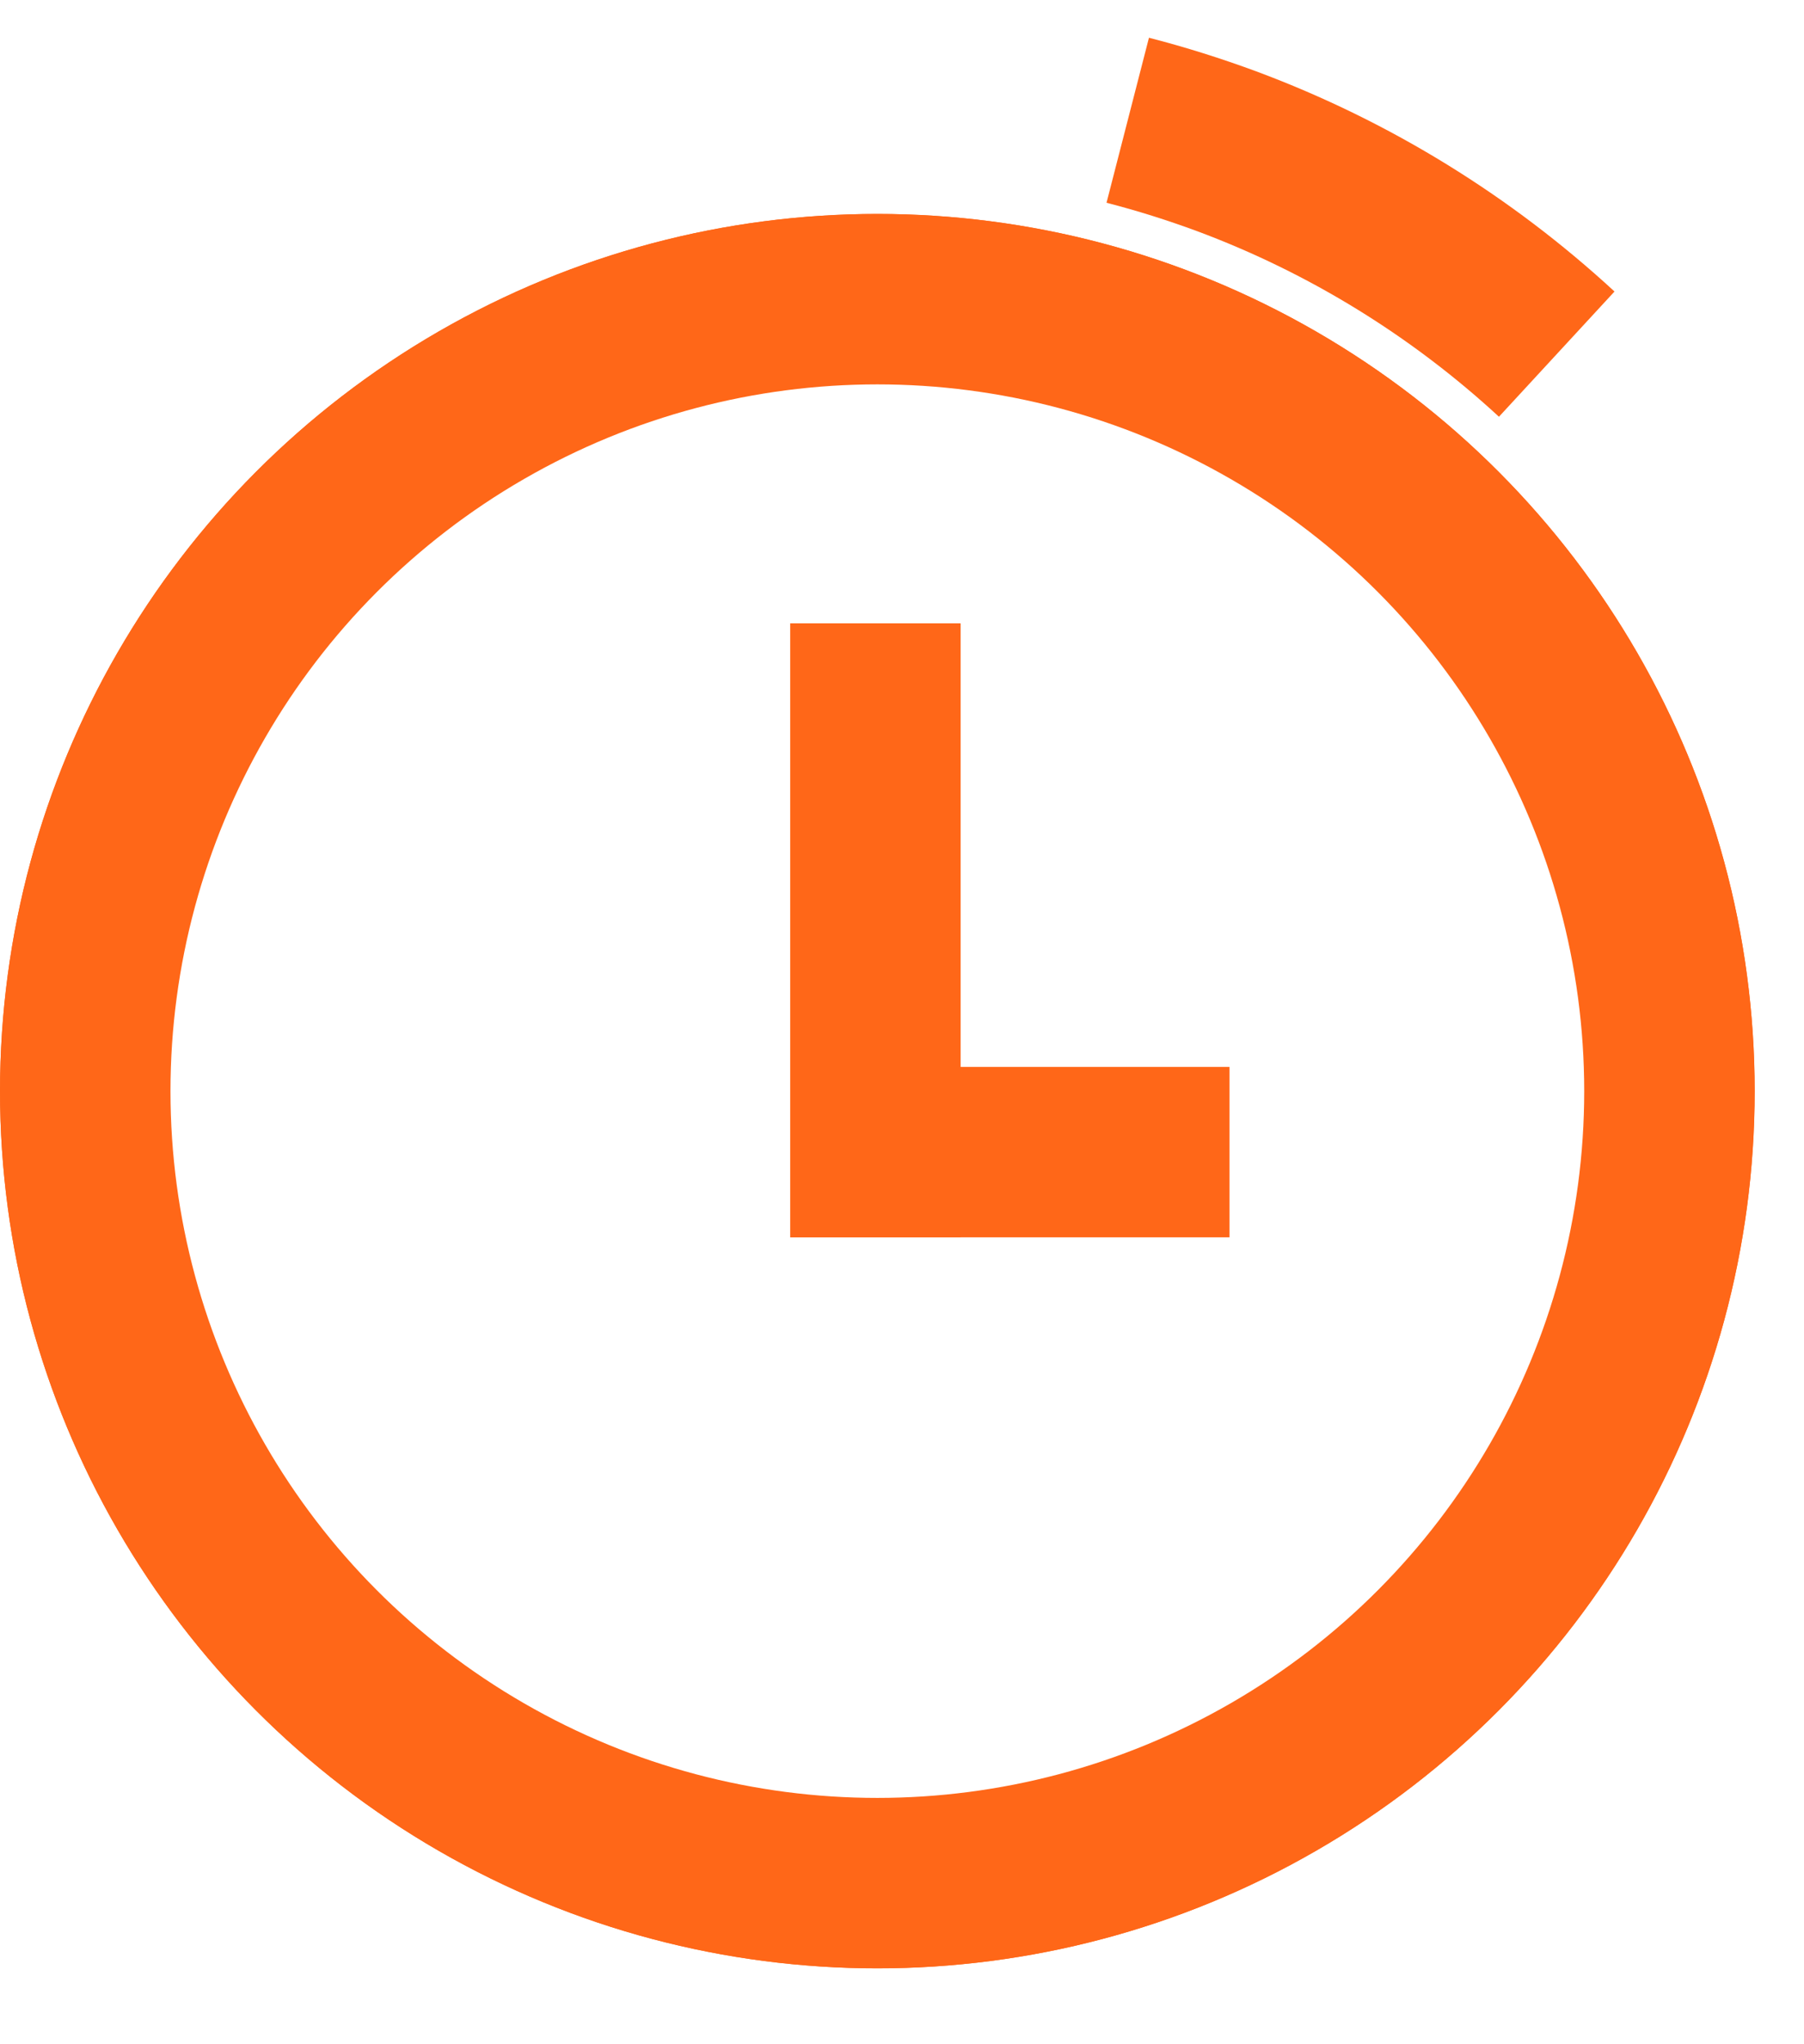
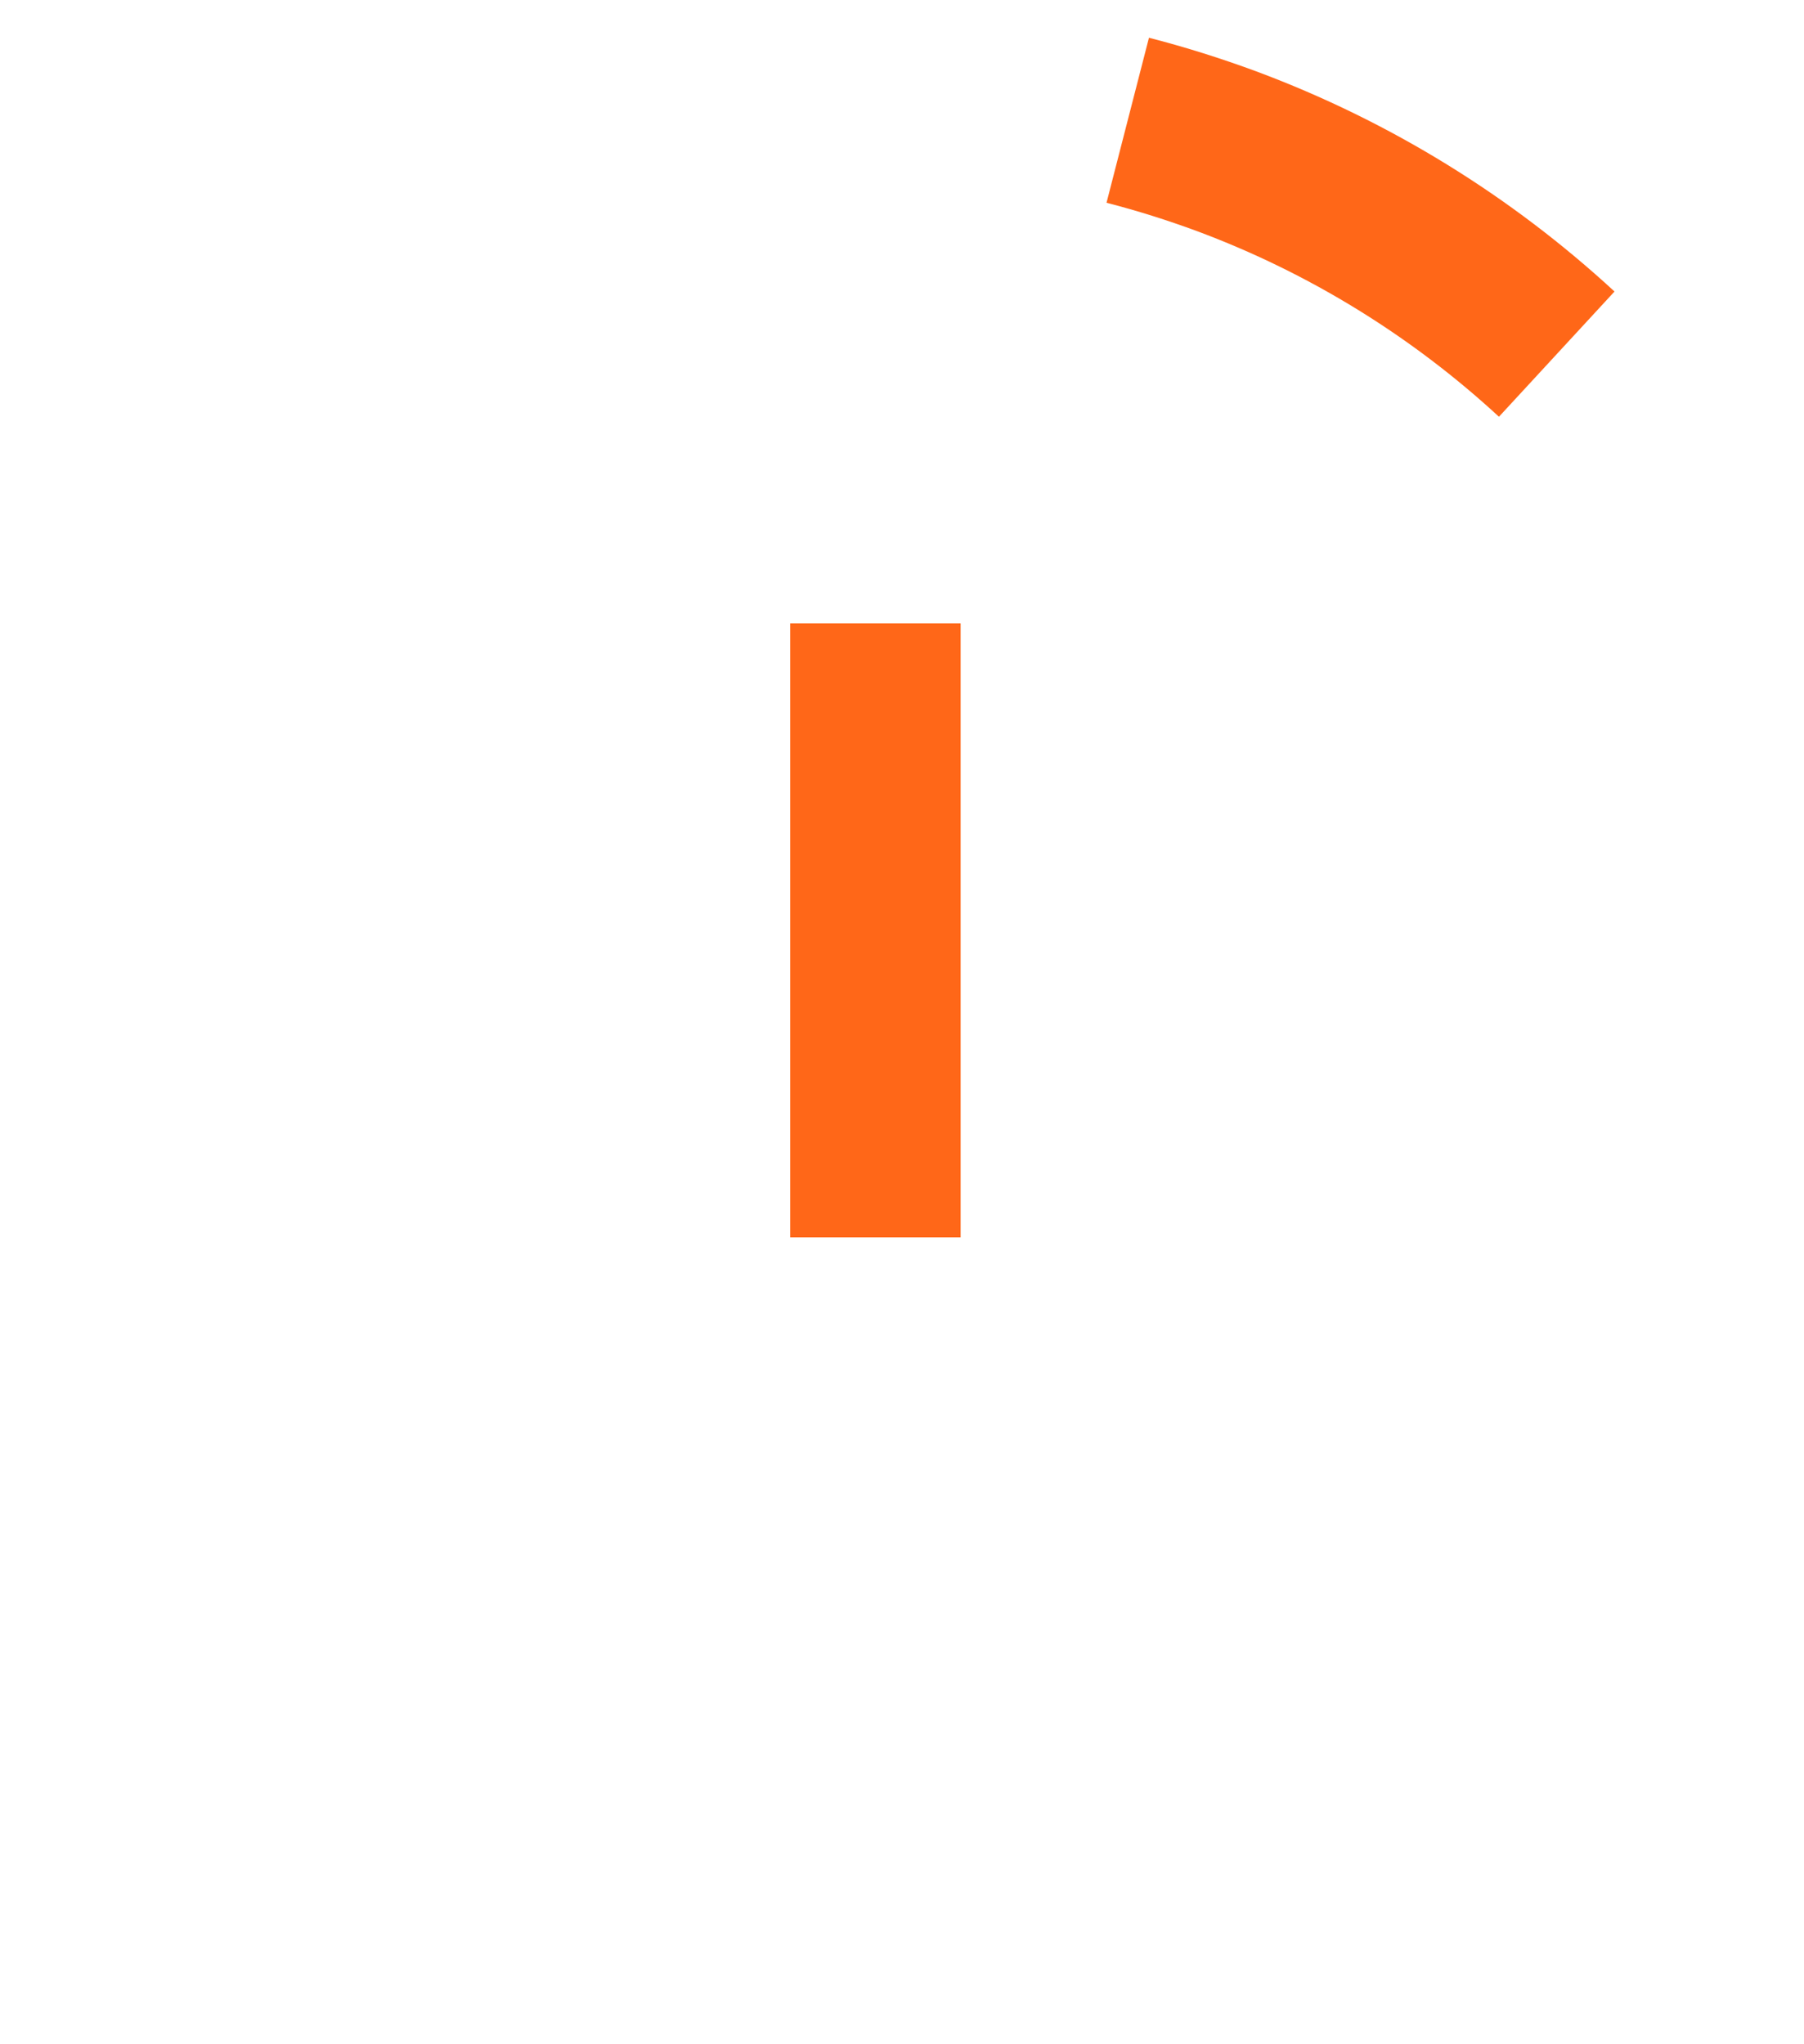
<svg xmlns="http://www.w3.org/2000/svg" width="15" height="17" viewBox="0 0 15 17" fill="none">
-   <circle cx="7.295" cy="9.074" r="6.839" stroke="#FF6718" stroke-width="0.912" />
-   <circle cx="7.295" cy="9.074" r="6.586" stroke="#FF6718" stroke-width="1.417" />
  <path d="M9.377 1C9.657 1.072 9.932 1.159 10.2 1.258C11.225 1.64 12.155 2.217 12.944 2.945" stroke="#FF6718" stroke-width="1.417" />
  <line x1="7.279" y1="5.184" x2="7.279" y2="10.29" stroke="#FF6718" stroke-width="1.417" />
-   <line x1="6.923" y1="9.581" x2="10.223" y2="9.581" stroke="#FF6718" stroke-width="1.417" />
</svg>